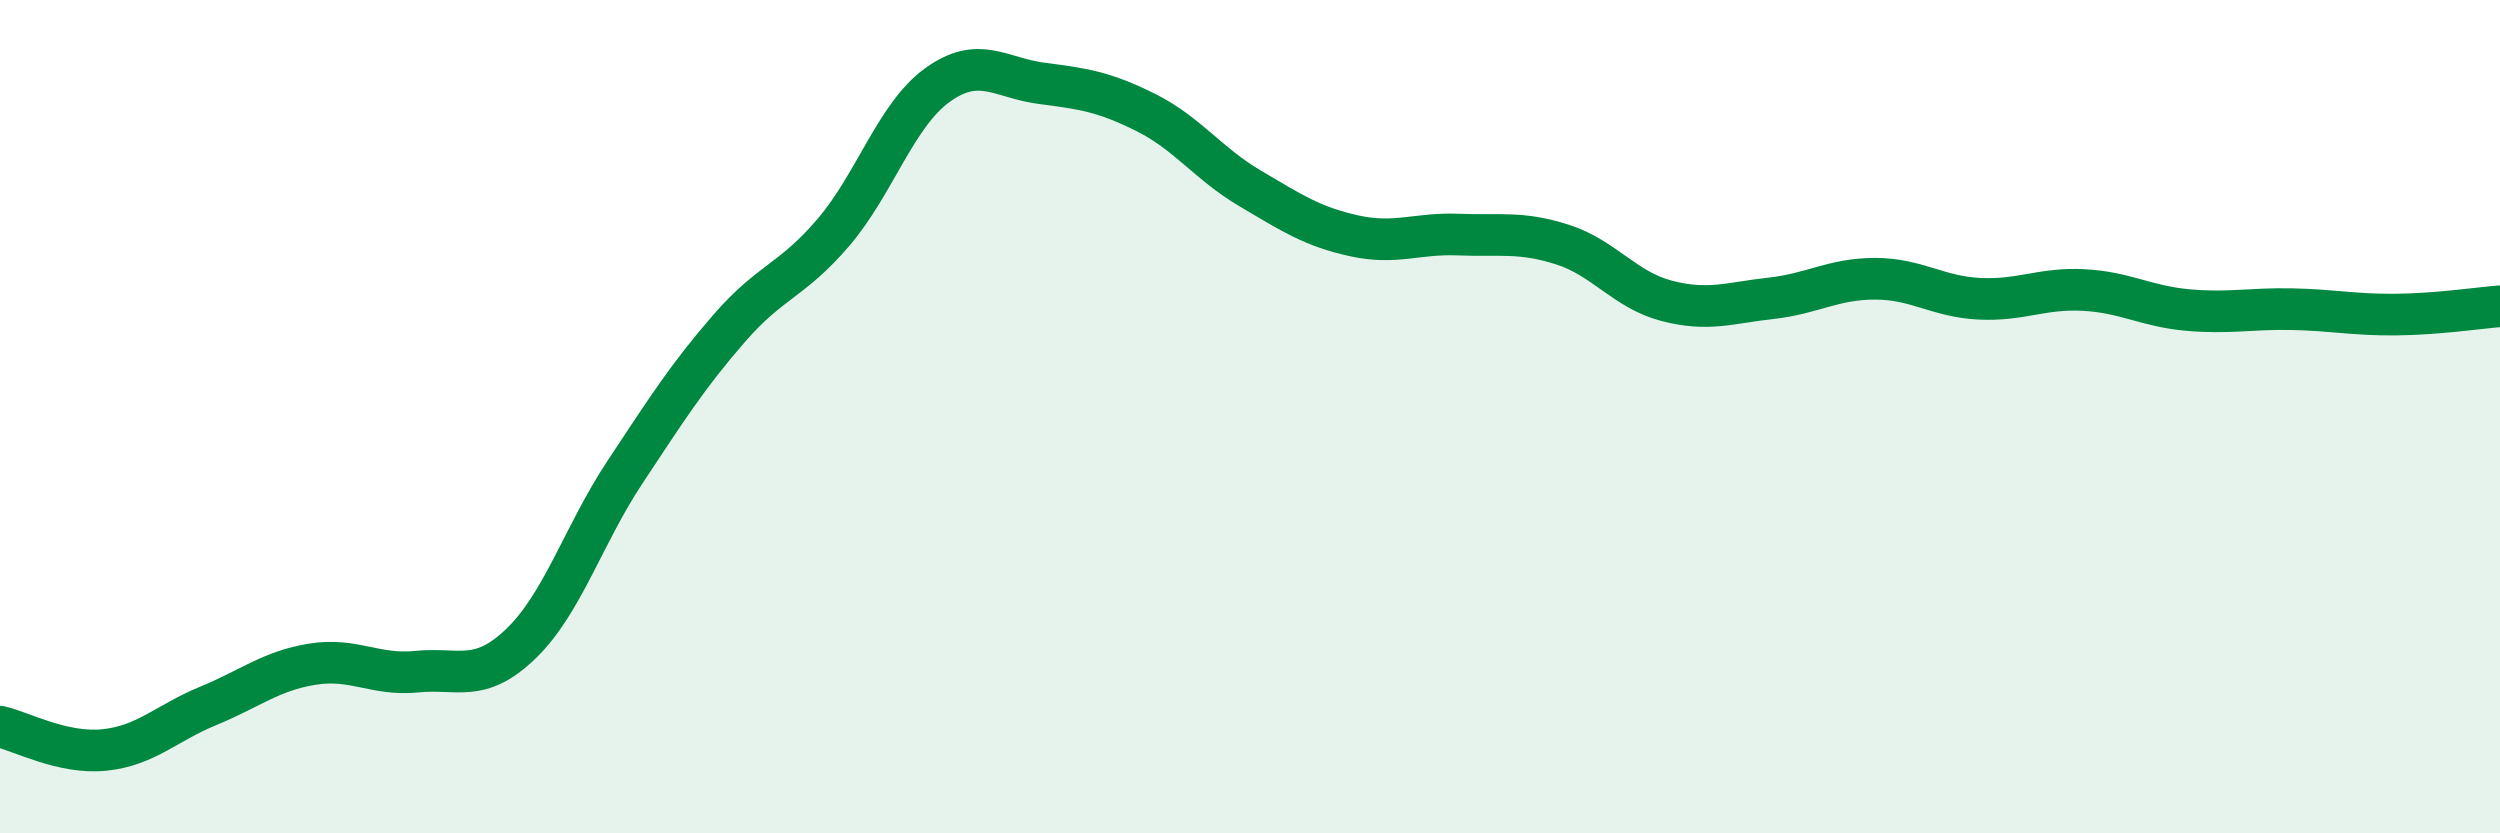
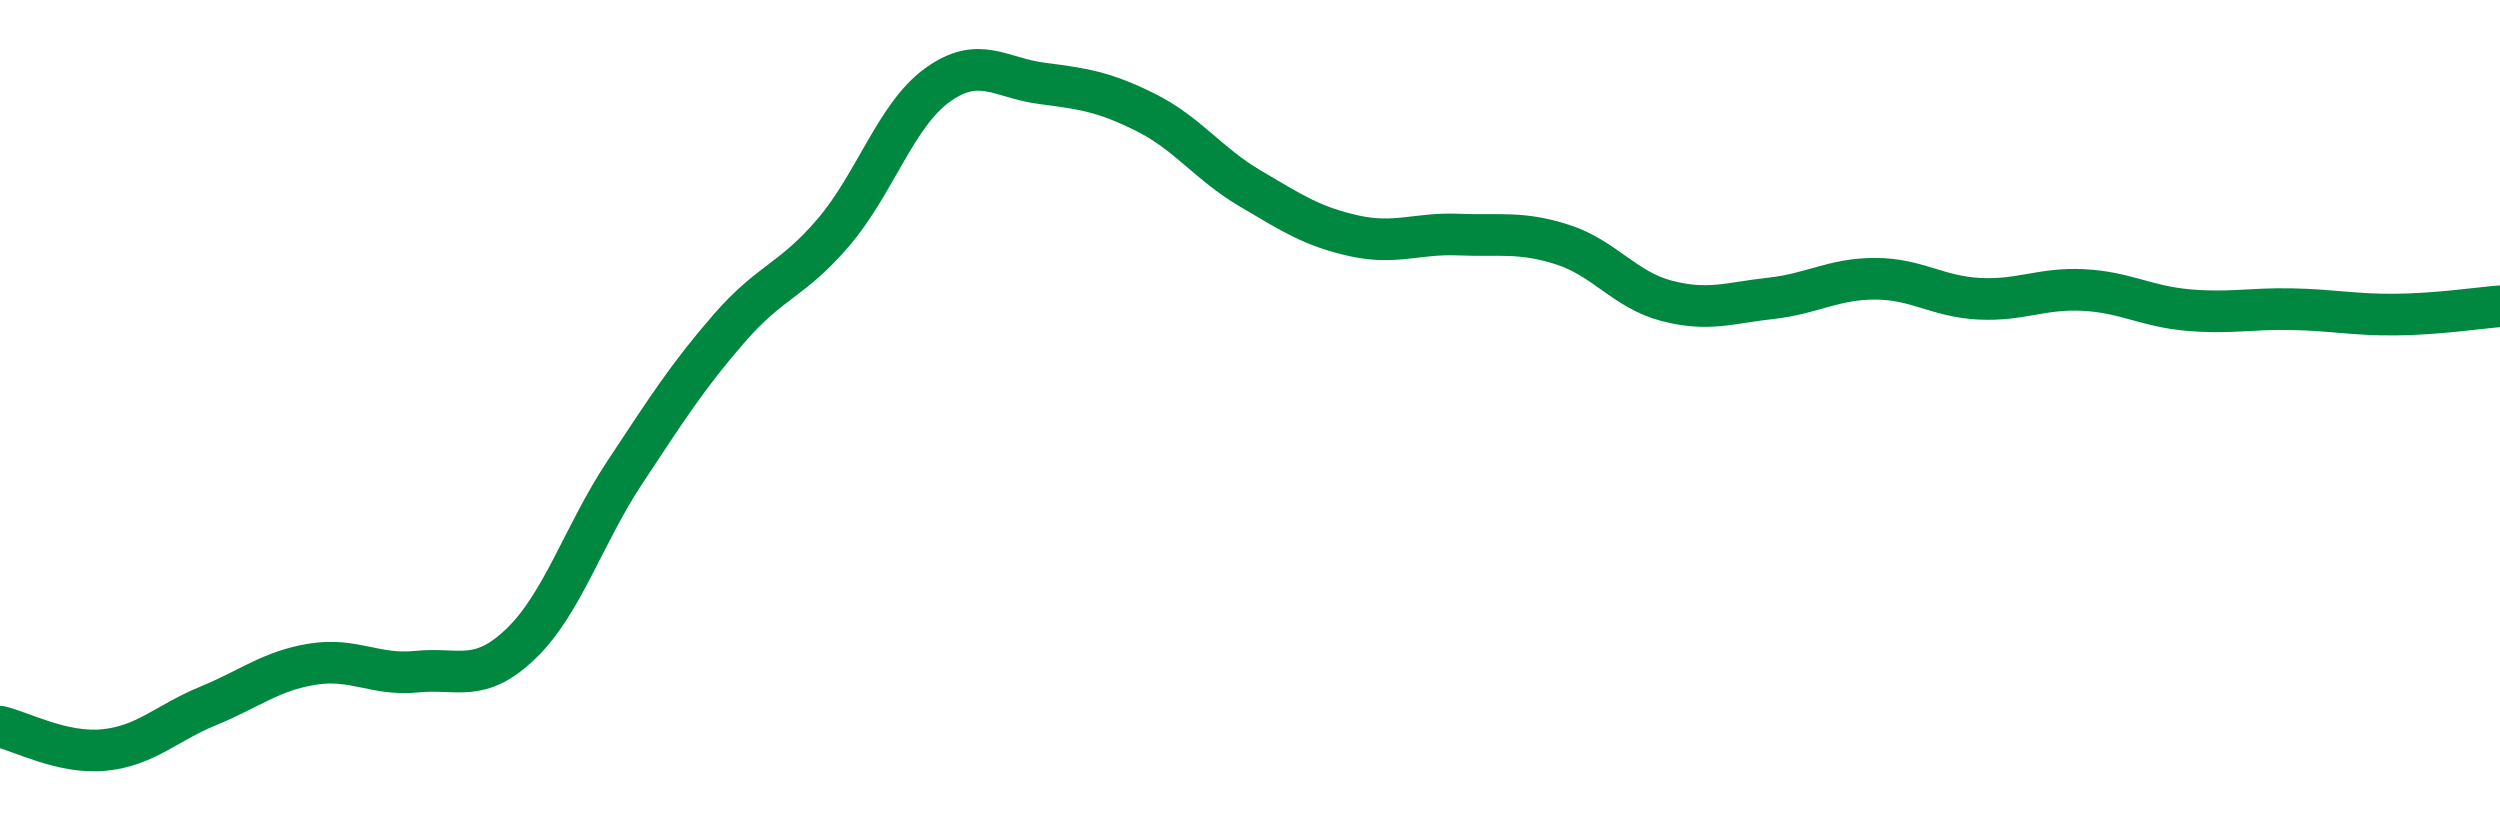
<svg xmlns="http://www.w3.org/2000/svg" width="60" height="20" viewBox="0 0 60 20">
-   <path d="M 0,17.44 C 0.5,17.55 1.5,18.1 2.5,18 C 3.5,17.9 4,17.35 5,16.94 C 6,16.53 6.5,16.1 7.5,15.94 C 8.5,15.78 9,16.22 10,16.12 C 11,16.02 11.5,16.41 12.5,15.45 C 13.5,14.49 14,12.84 15,11.33 C 16,9.82 16.5,9.03 17.5,7.88 C 18.5,6.73 19,6.75 20,5.58 C 21,4.41 21.5,2.76 22.5,2.04 C 23.5,1.32 24,1.87 25,2 C 26,2.13 26.5,2.2 27.5,2.7 C 28.5,3.2 29,3.93 30,4.52 C 31,5.11 31.5,5.44 32.5,5.66 C 33.5,5.88 34,5.59 35,5.63 C 36,5.67 36.5,5.55 37.5,5.87 C 38.5,6.19 39,6.96 40,7.22 C 41,7.48 41.5,7.27 42.5,7.16 C 43.5,7.05 44,6.69 45,6.69 C 46,6.69 46.5,7.12 47.5,7.17 C 48.5,7.22 49,6.91 50,6.96 C 51,7.01 51.5,7.35 52.5,7.44 C 53.5,7.53 54,7.4 55,7.42 C 56,7.44 56.5,7.56 57.5,7.55 C 58.5,7.54 59.5,7.39 60,7.35L60 20L0 20Z" fill="#008740" opacity="0.1" stroke-linecap="round" stroke-linejoin="round" />
  <path d="M 0,17.44 C 0.5,17.55 1.5,18.1 2.5,18 C 3.5,17.9 4,17.35 5,16.94 C 6,16.53 6.5,16.1 7.5,15.94 C 8.5,15.78 9,16.22 10,16.12 C 11,16.02 11.5,16.41 12.5,15.45 C 13.5,14.49 14,12.84 15,11.33 C 16,9.82 16.5,9.03 17.5,7.88 C 18.5,6.73 19,6.75 20,5.58 C 21,4.41 21.5,2.76 22.5,2.04 C 23.5,1.32 24,1.87 25,2 C 26,2.13 26.5,2.2 27.5,2.7 C 28.5,3.2 29,3.93 30,4.52 C 31,5.11 31.5,5.44 32.5,5.66 C 33.5,5.88 34,5.59 35,5.63 C 36,5.67 36.5,5.55 37.5,5.87 C 38.5,6.19 39,6.96 40,7.22 C 41,7.48 41.5,7.27 42.5,7.16 C 43.5,7.05 44,6.69 45,6.69 C 46,6.69 46.5,7.12 47.5,7.17 C 48.5,7.22 49,6.91 50,6.96 C 51,7.01 51.5,7.35 52.5,7.44 C 53.5,7.53 54,7.4 55,7.42 C 56,7.44 56.5,7.56 57.5,7.55 C 58.5,7.54 59.5,7.39 60,7.35" stroke="#008740" stroke-width="1" fill="none" stroke-linecap="round" stroke-linejoin="round" />
</svg>